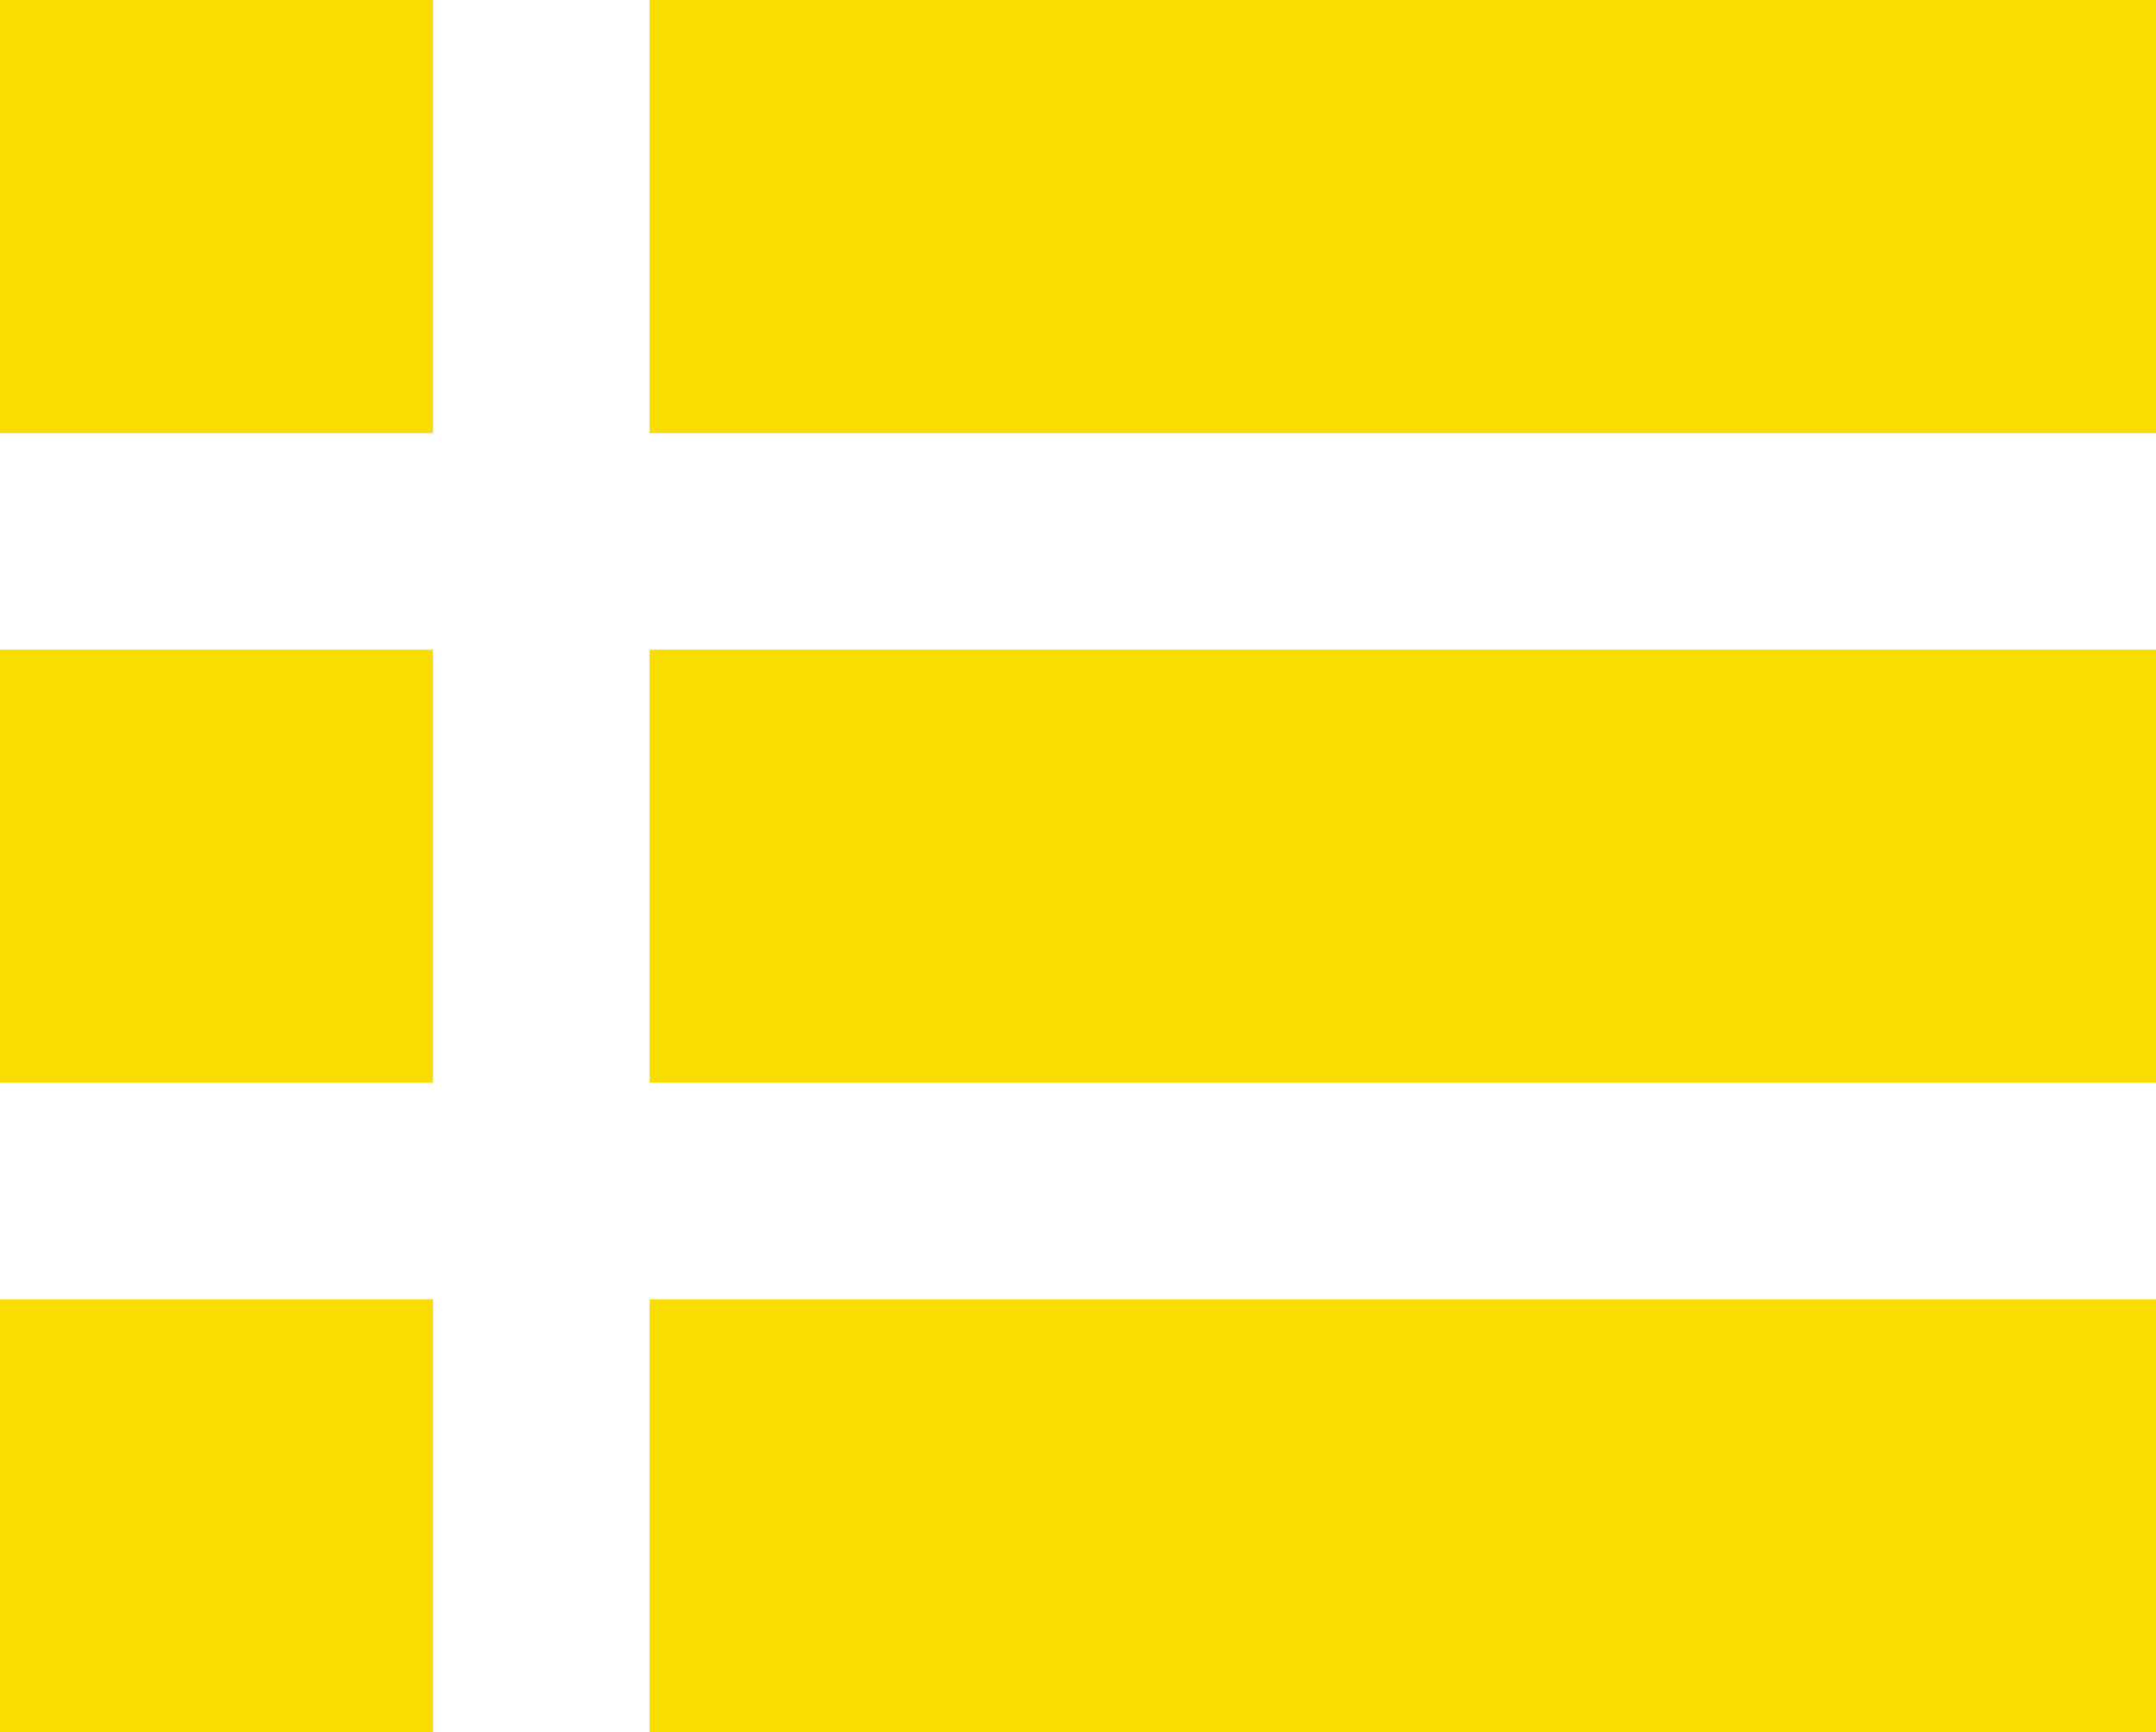
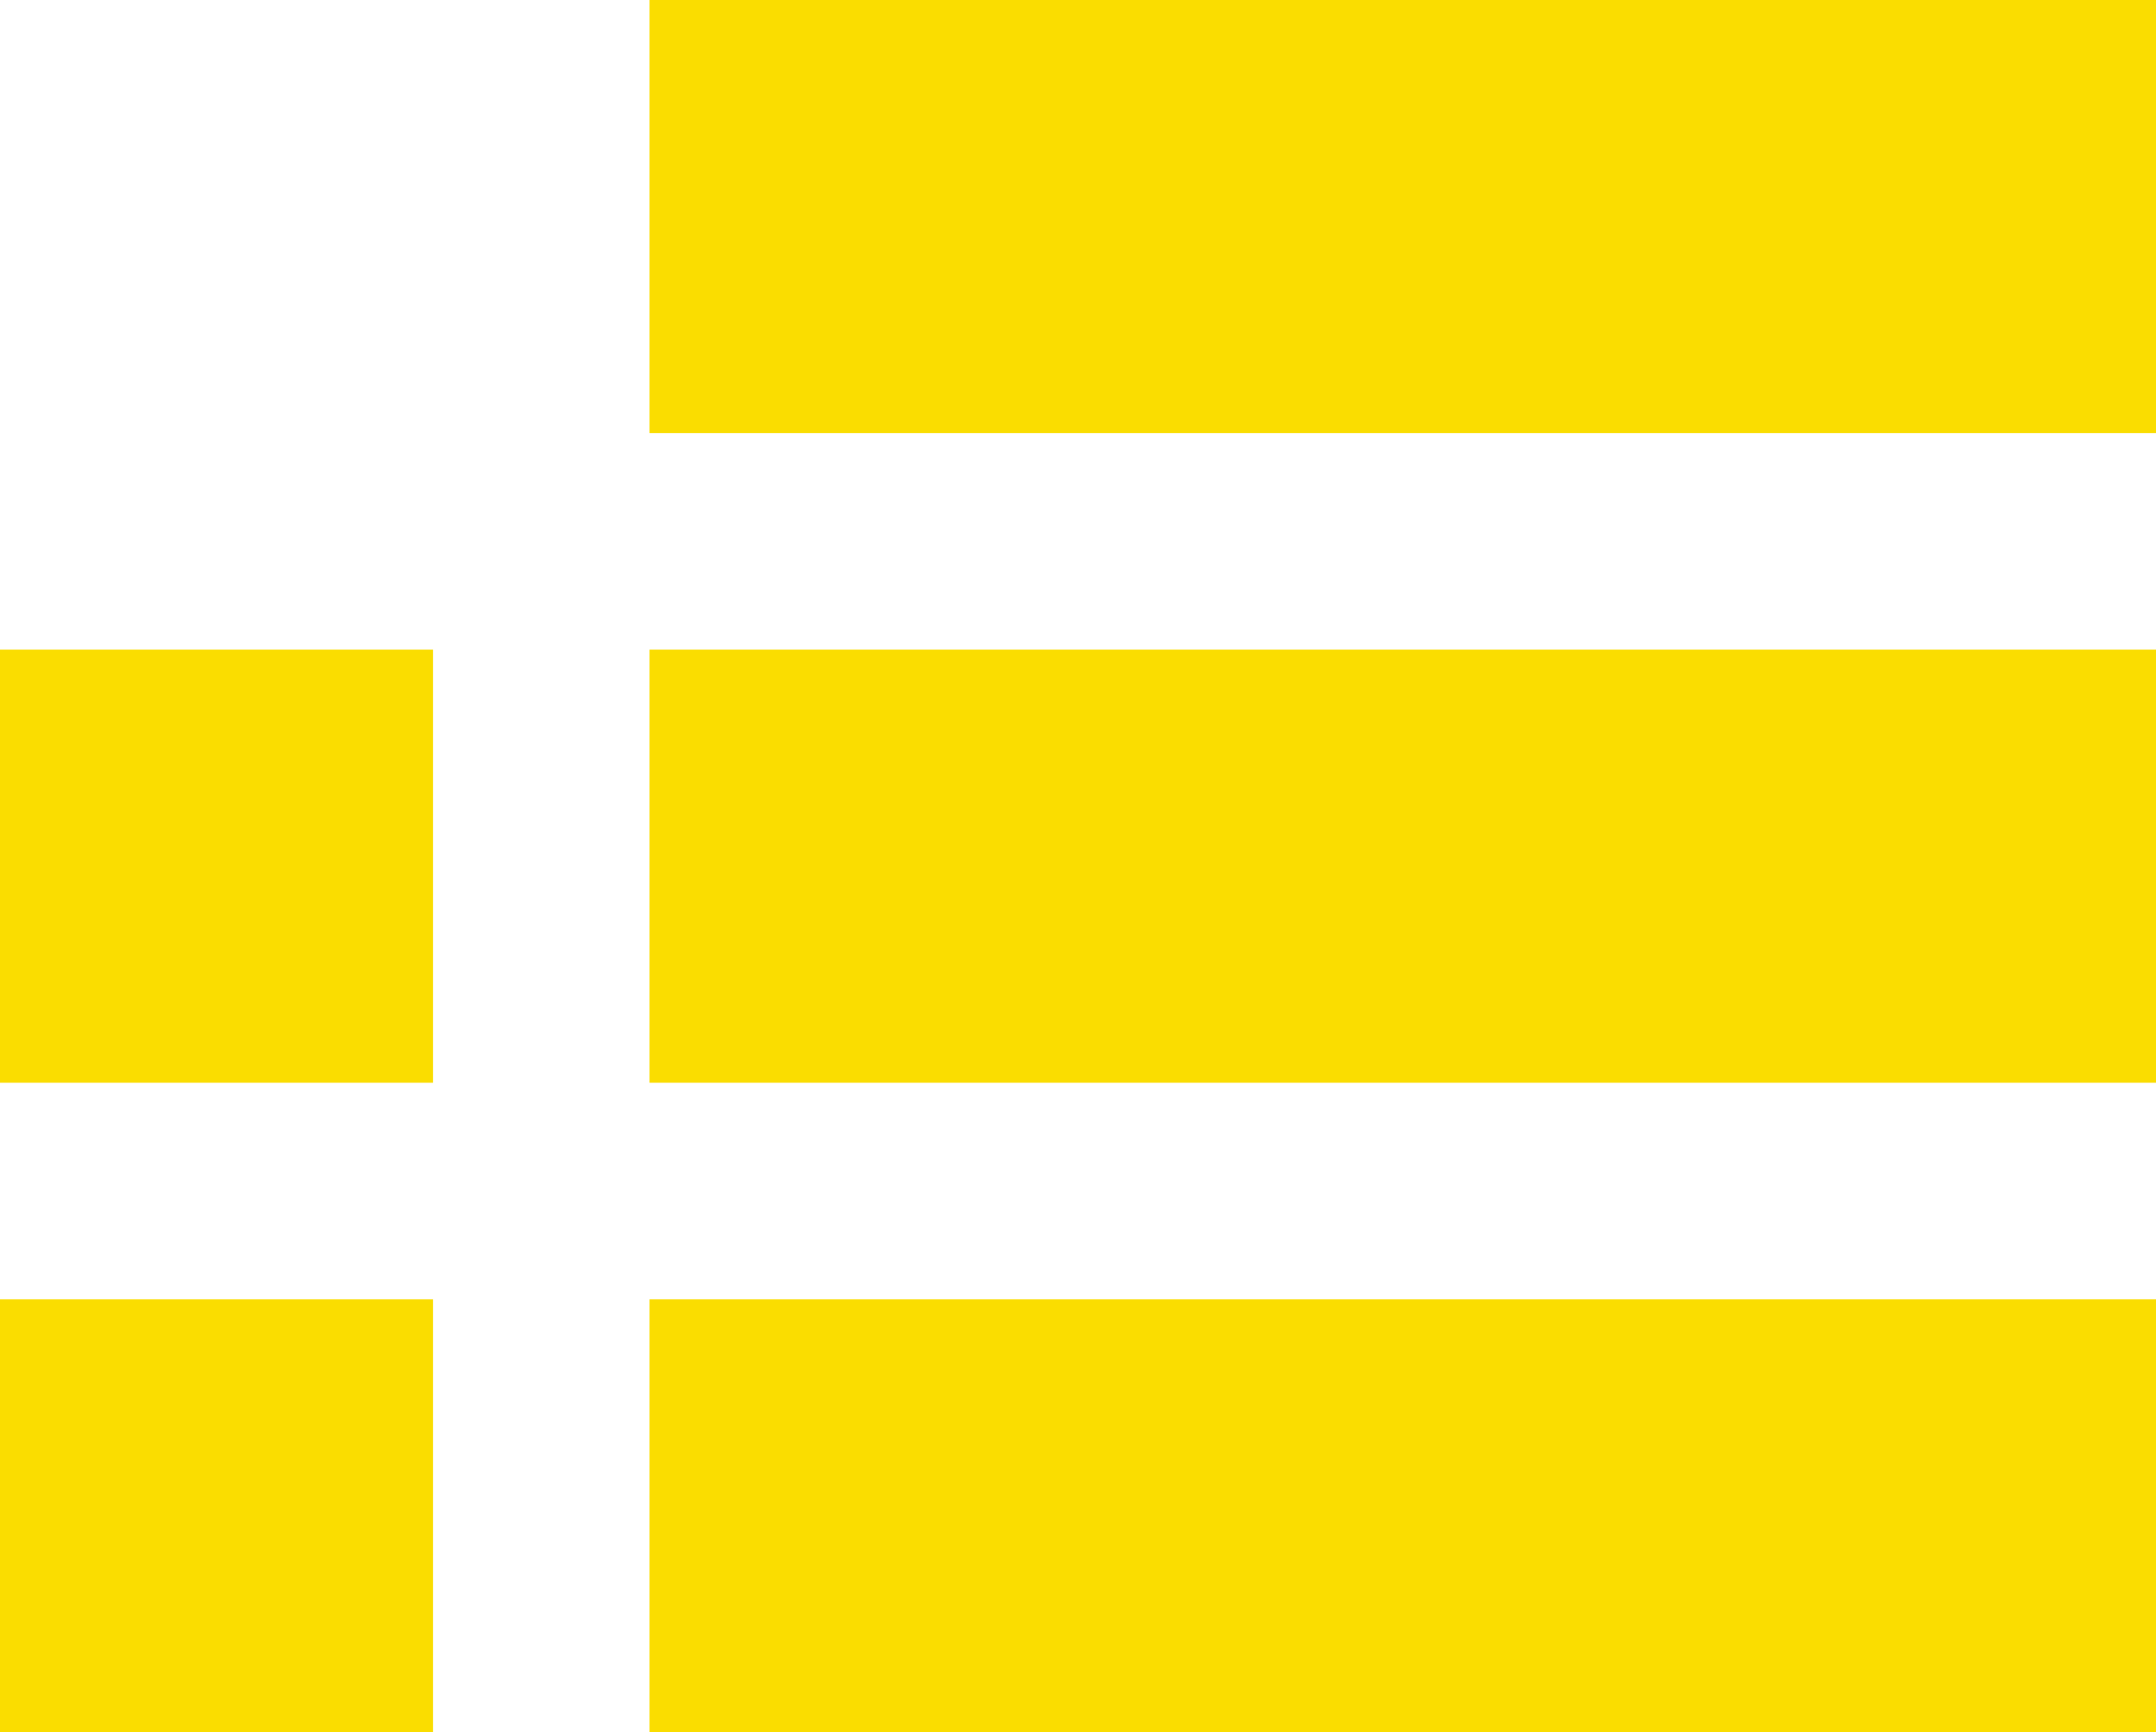
<svg xmlns="http://www.w3.org/2000/svg" viewBox="0 0 18.452 14.823">
  <defs>
    <style>
      .cls-1 {
        fill: #fadd00;
      }
    </style>
  </defs>
  <g id="Group_774" data-name="Group 774" transform="translate(-499 -2054)">
-     <rect id="Rectangle_1205" data-name="Rectangle 1205" class="cls-1" width="3.706" height="3.706" transform="translate(499 2054)" />
    <rect id="Rectangle_1208" data-name="Rectangle 1208" class="cls-1" width="12.893" height="3.706" transform="translate(504.559 2054)" />
    <rect id="Rectangle_1206" data-name="Rectangle 1206" class="cls-1" width="3.706" height="3.706" transform="translate(499 2059.559)" />
    <rect id="Rectangle_1209" data-name="Rectangle 1209" class="cls-1" width="12.893" height="3.706" transform="translate(504.559 2059.559)" />
    <rect id="Rectangle_1207" data-name="Rectangle 1207" class="cls-1" width="3.706" height="3.706" transform="translate(499 2065.118)" />
    <rect id="Rectangle_1210" data-name="Rectangle 1210" class="cls-1" width="12.893" height="3.706" transform="translate(504.559 2065.118)" />
  </g>
</svg>